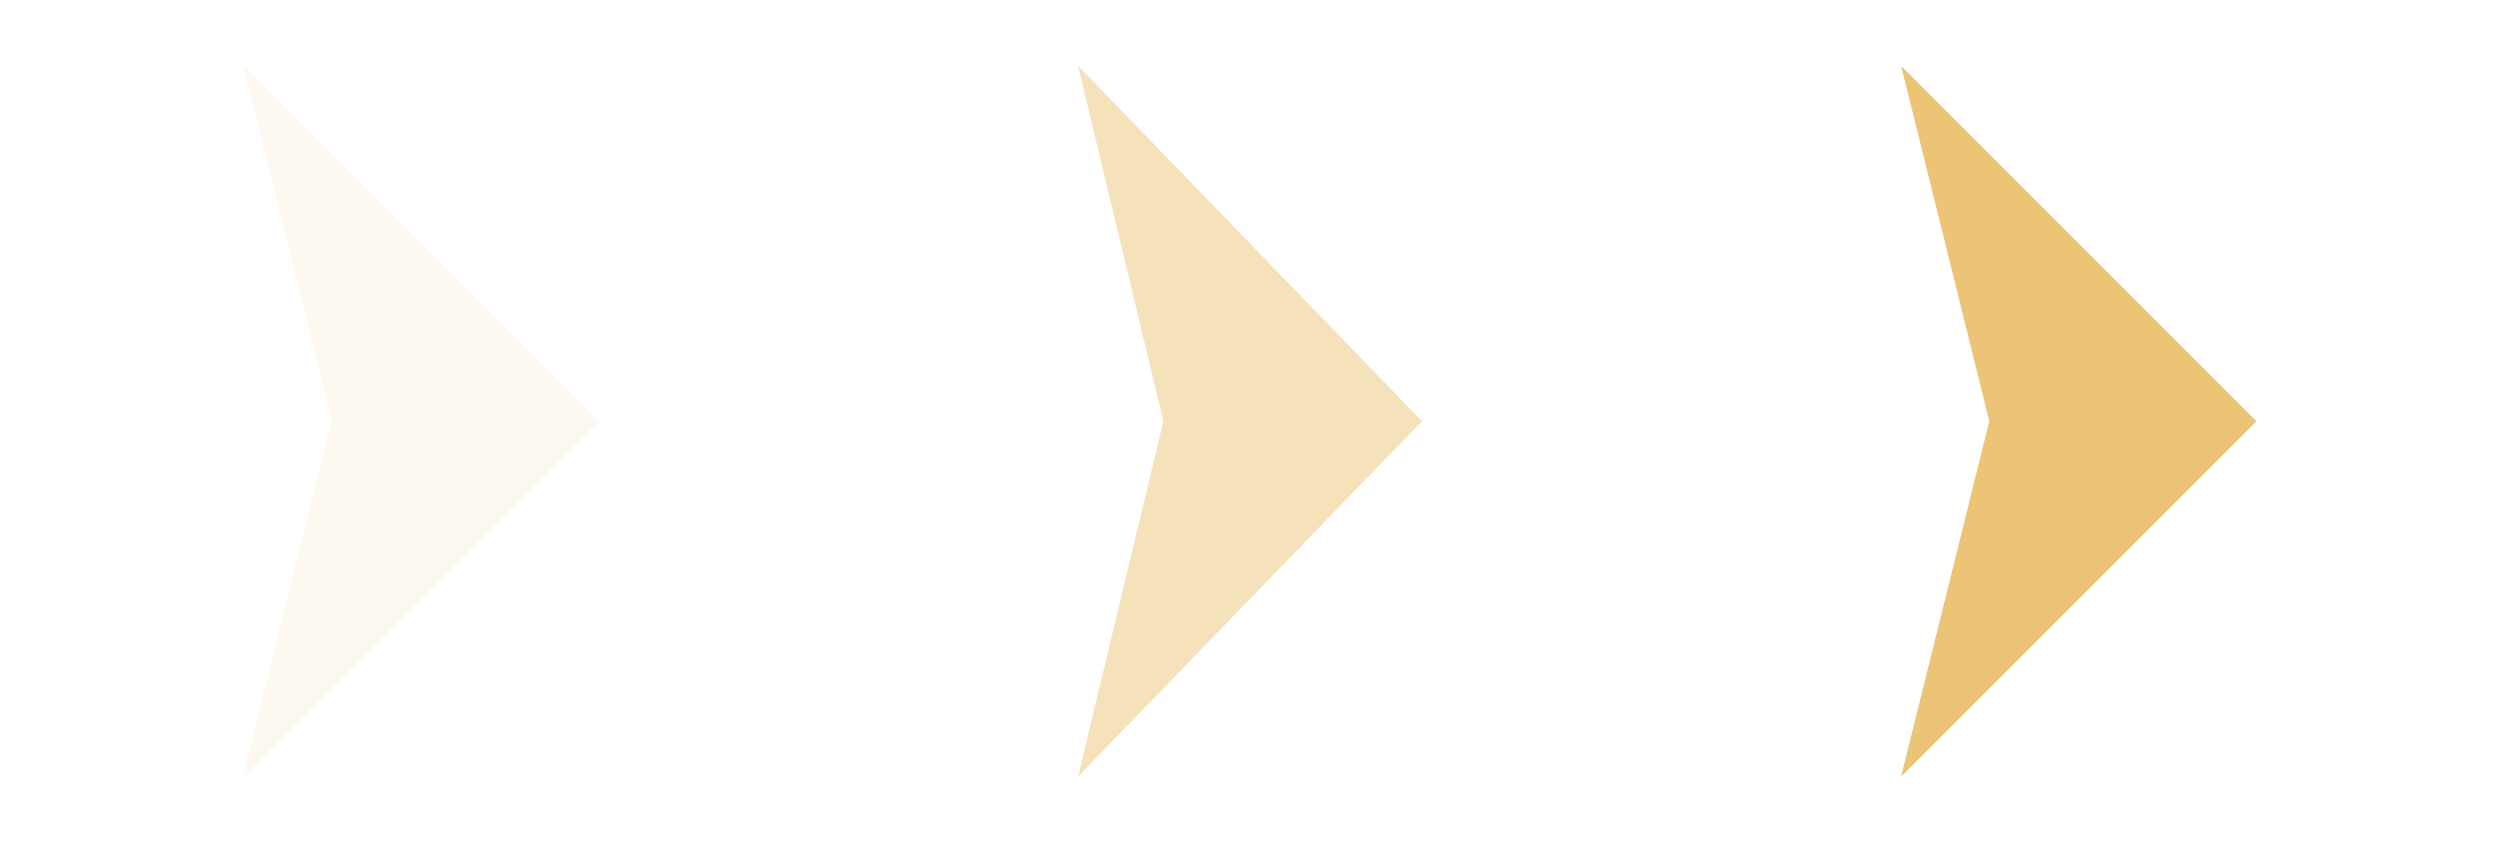
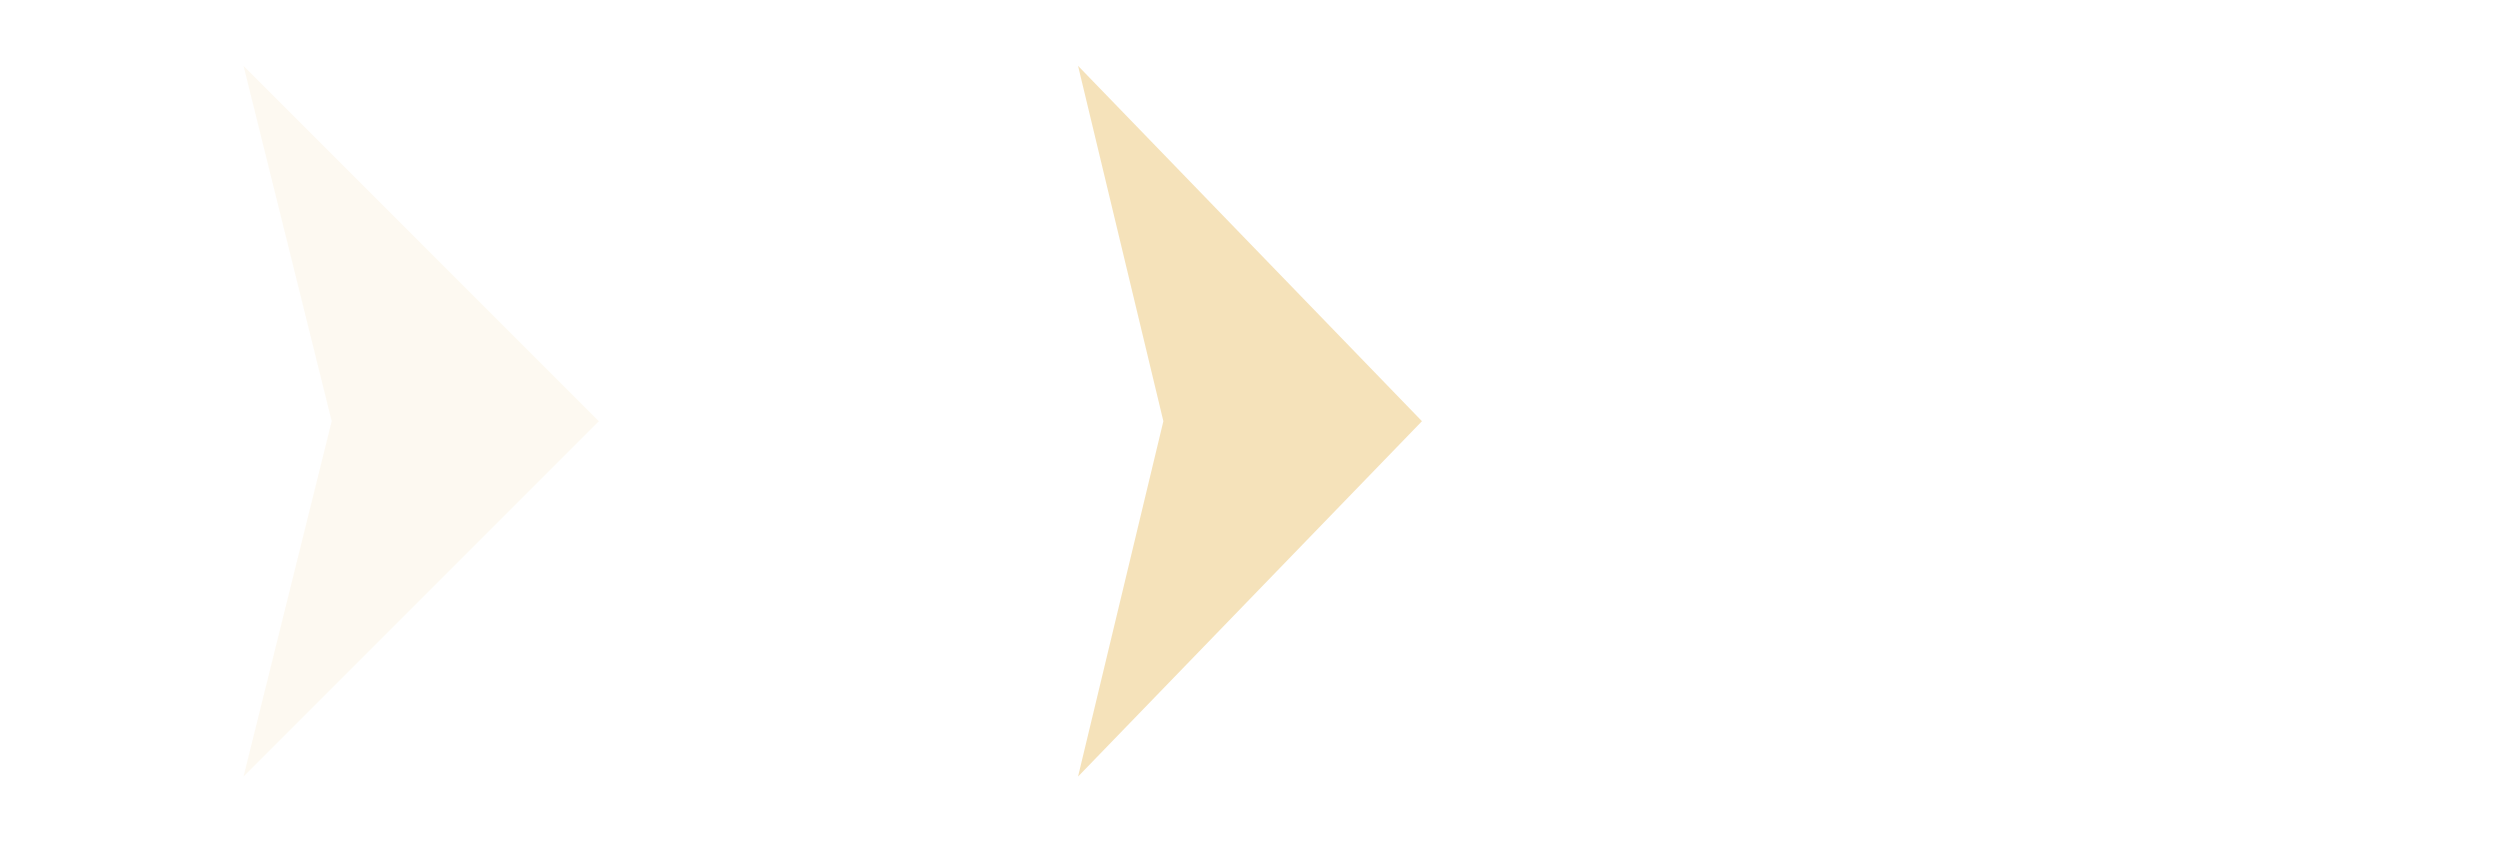
<svg xmlns="http://www.w3.org/2000/svg" width="92" height="31" viewBox="0 0 92 31" fill="none">
-   <path d="M83.039 15.5L69.961 28.578L73.206 15.5L69.961 2.422L83.039 15.5Z" fill="#EBC575" />
  <g opacity="0.5">
    <path d="M52.328 15.5L39.672 28.578L42.812 15.5L39.672 2.422L52.328 15.5Z" fill="#EBC575" />
  </g>
  <g opacity="0.1">
    <path d="M22.039 15.5L8.961 28.578L12.206 15.5L8.961 2.422L22.039 15.5Z" fill="#EBC575" />
  </g>
</svg>